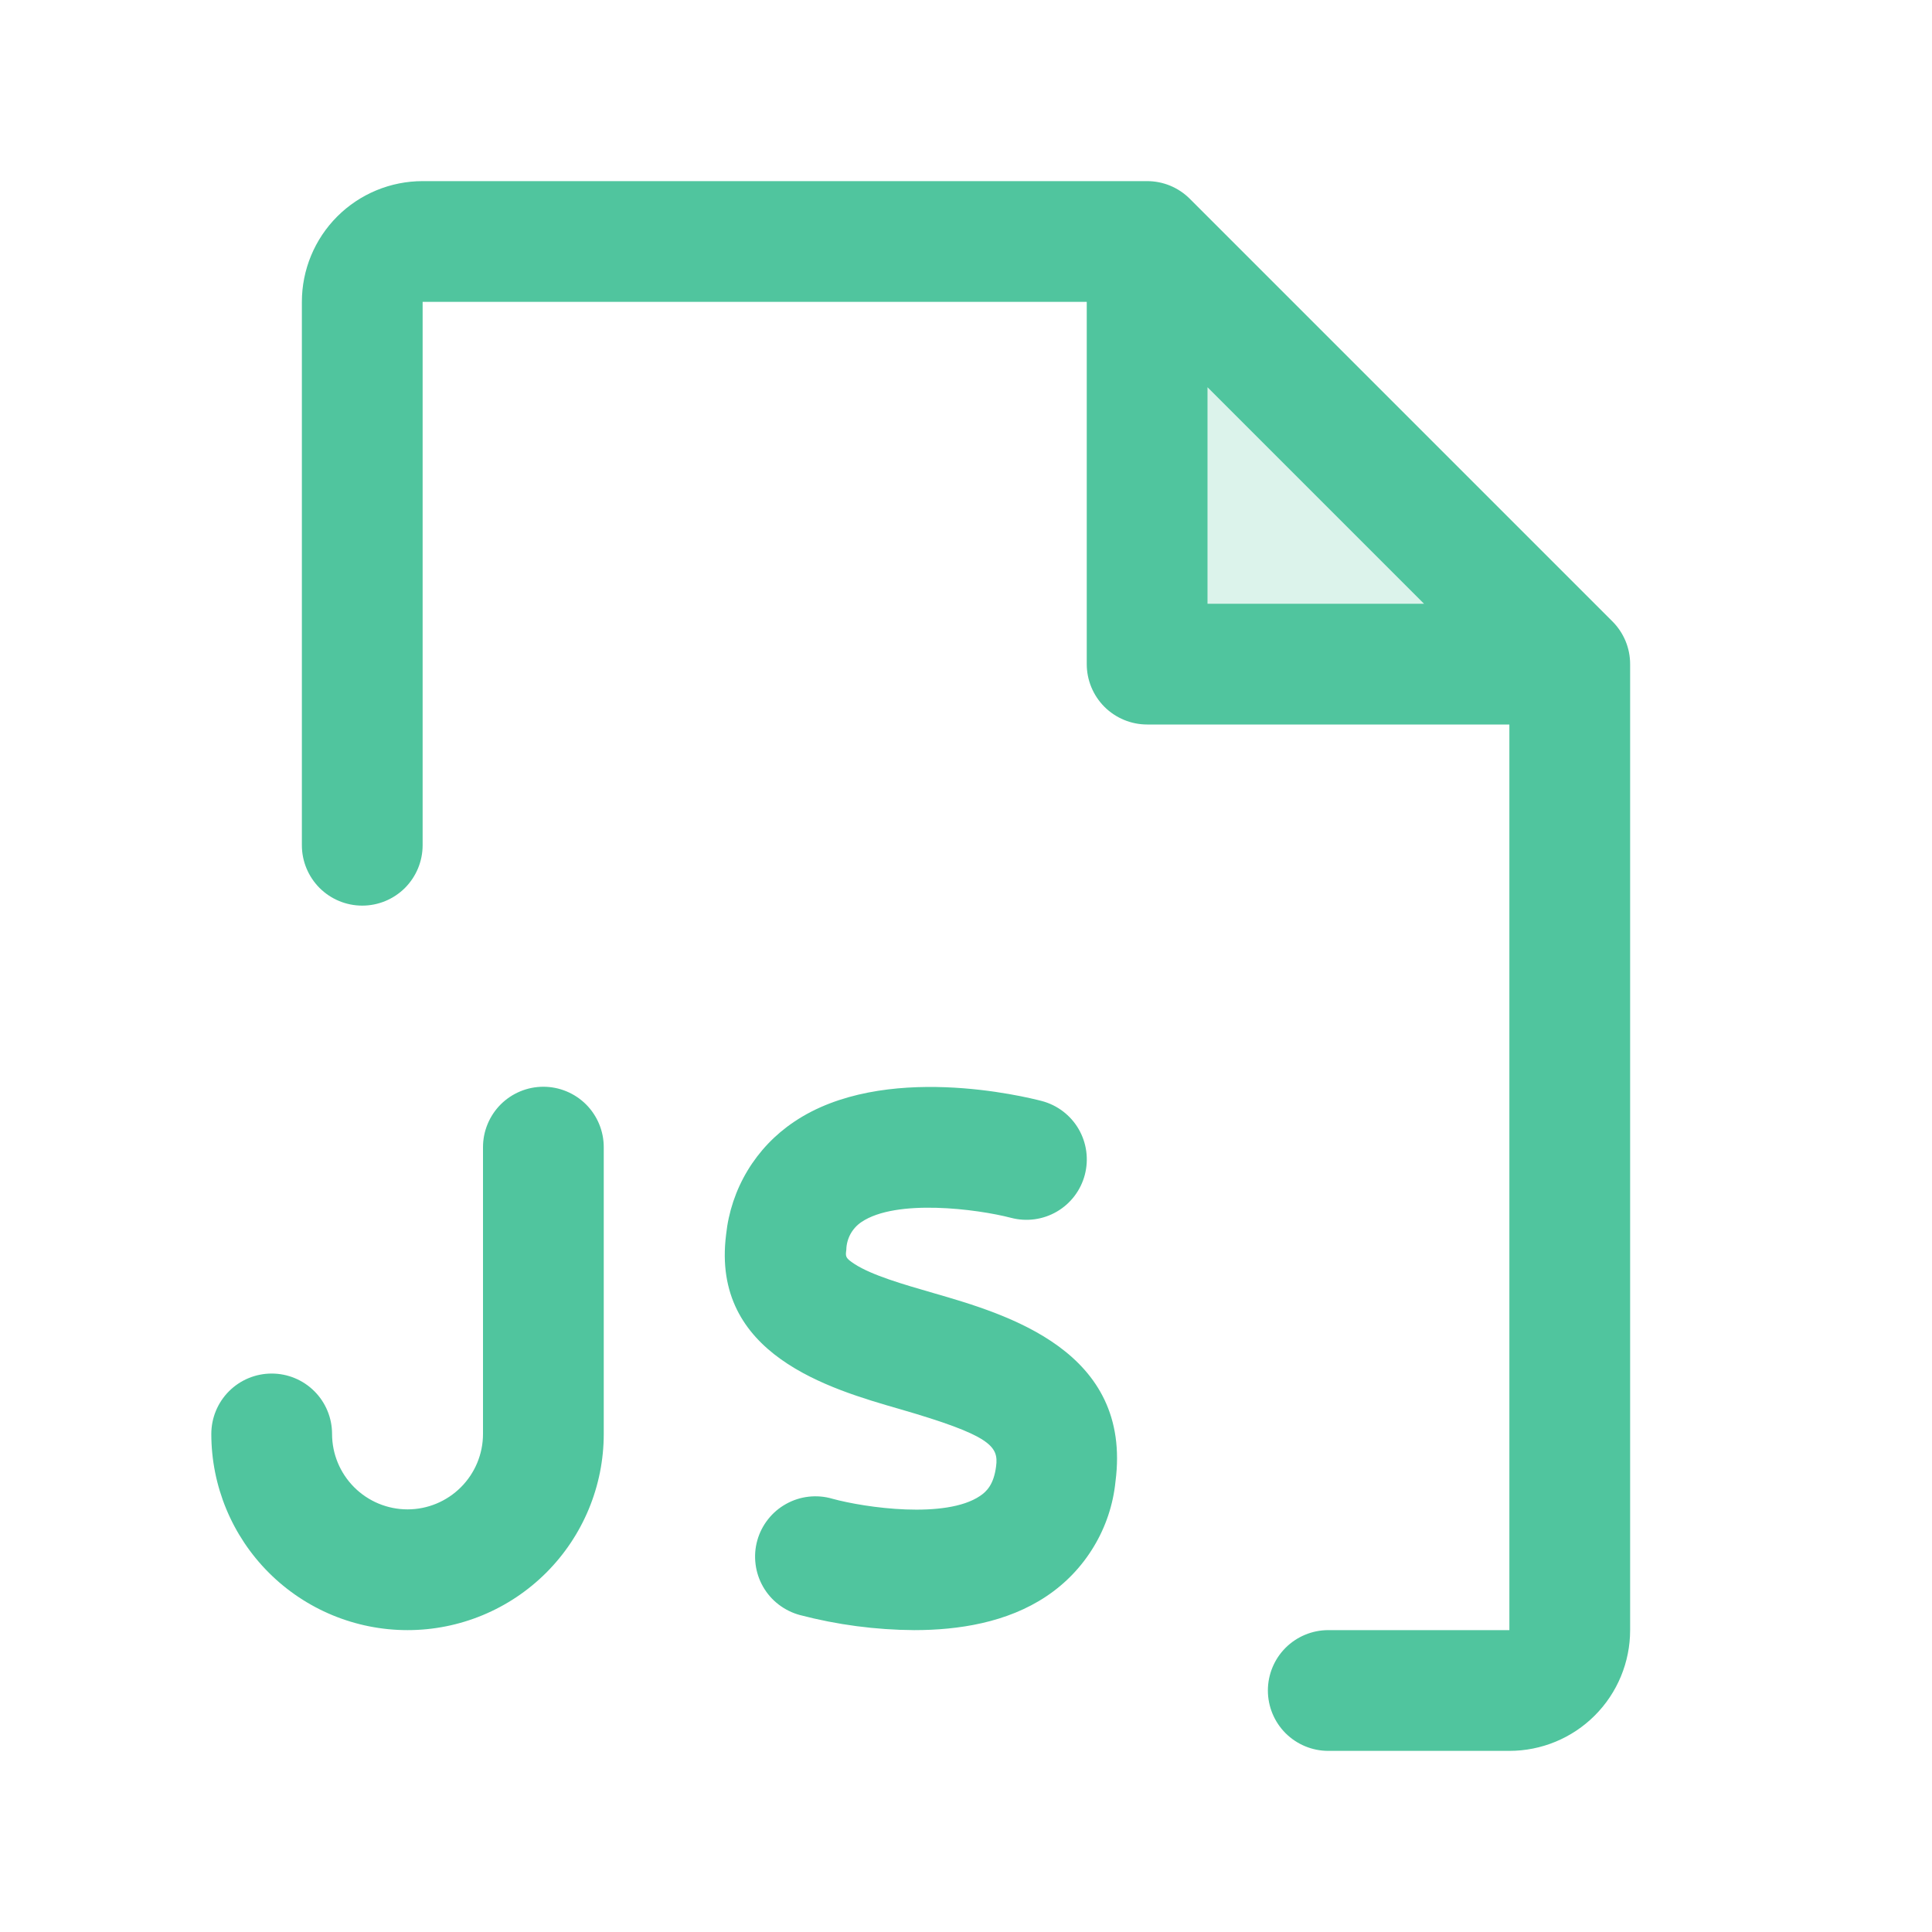
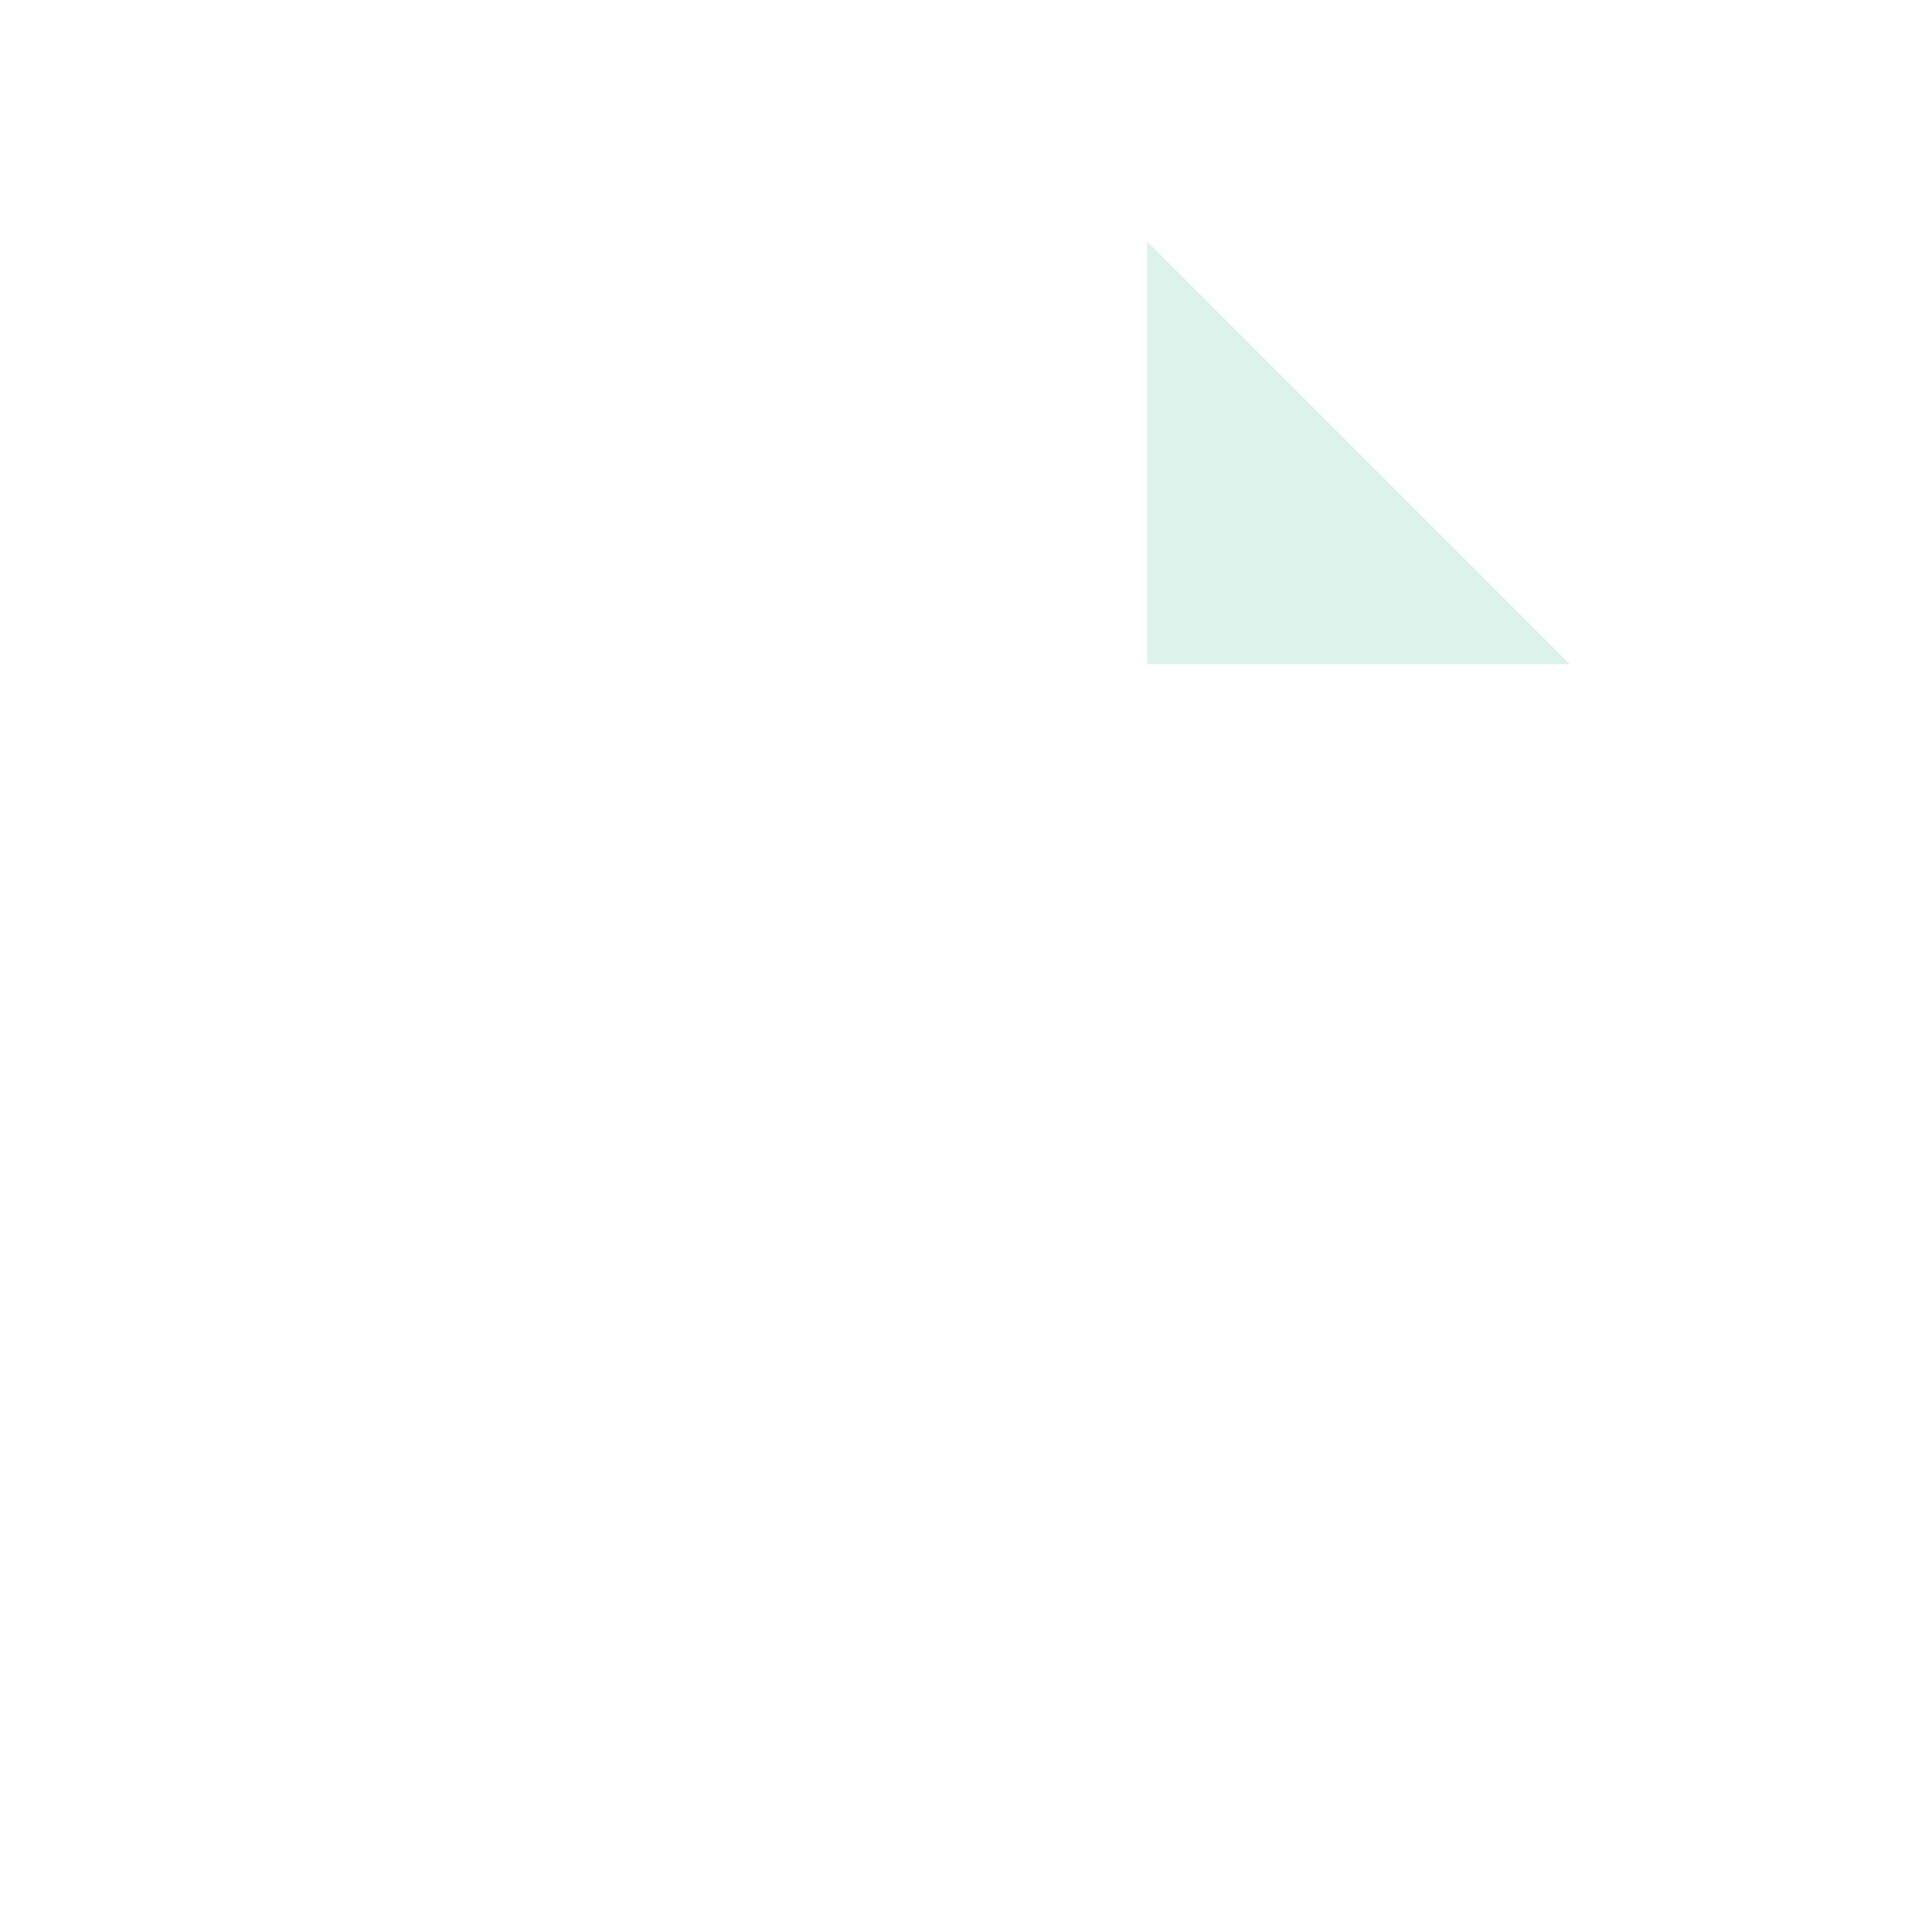
<svg xmlns="http://www.w3.org/2000/svg" width="40" height="40" viewBox="0 0 40 40" fill="none">
  <path opacity="0.2" d="M32.5 13.75H23.75V5L32.5 13.75Z" fill="#50C59E" />
-   <path d="M33.384 12.866L24.634 4.116C24.518 4 24.38 3.908 24.229 3.845C24.077 3.782 23.914 3.75 23.75 3.75H8.75C8.087 3.75 7.451 4.013 6.982 4.482C6.513 4.951 6.25 5.587 6.25 6.25V17.5C6.25 17.831 6.382 18.149 6.616 18.384C6.851 18.618 7.168 18.75 7.5 18.75C7.832 18.75 8.149 18.618 8.384 18.384C8.618 18.149 8.75 17.831 8.75 17.5V6.25H22.5V13.75C22.5 14.082 22.632 14.399 22.866 14.634C23.101 14.868 23.419 15 23.75 15H31.25V33.75H27.5C27.169 33.75 26.851 33.882 26.616 34.116C26.382 34.35 26.25 34.669 26.25 35C26.25 35.331 26.382 35.65 26.616 35.884C26.851 36.118 27.169 36.25 27.5 36.25H31.25C31.913 36.25 32.549 35.987 33.018 35.518C33.487 35.049 33.75 34.413 33.75 33.75V13.75C33.75 13.586 33.718 13.423 33.655 13.271C33.592 13.12 33.5 12.982 33.384 12.866ZM25 8.017L29.483 12.5H25V8.017ZM23.095 30.673C23.047 31.151 22.893 31.613 22.644 32.024C22.396 32.436 22.06 32.787 21.659 33.053C20.848 33.594 19.844 33.75 18.927 33.75C18.129 33.745 17.334 33.64 16.562 33.438C16.402 33.395 16.253 33.321 16.121 33.22C15.99 33.12 15.88 32.994 15.798 32.85C15.716 32.706 15.663 32.548 15.643 32.384C15.622 32.219 15.634 32.053 15.679 31.893C15.723 31.734 15.799 31.585 15.902 31.455C16.004 31.325 16.131 31.217 16.276 31.137C16.421 31.056 16.58 31.005 16.745 30.987C16.909 30.969 17.076 30.983 17.234 31.03C17.919 31.217 19.578 31.452 20.289 30.973C20.427 30.881 20.575 30.736 20.623 30.359C20.678 29.942 20.512 29.719 18.627 29.173C17.166 28.752 14.72 28.044 15.033 25.562C15.082 25.094 15.233 24.642 15.476 24.238C15.719 23.834 16.048 23.489 16.439 23.227C18.289 21.977 21.238 22.709 21.569 22.795C21.89 22.88 22.164 23.088 22.331 23.374C22.498 23.661 22.544 24.002 22.46 24.323C22.376 24.643 22.168 24.918 21.881 25.085C21.595 25.252 21.254 25.298 20.933 25.214C20.231 25.031 18.553 24.814 17.834 25.302C17.74 25.365 17.663 25.45 17.608 25.55C17.554 25.65 17.524 25.761 17.522 25.875C17.503 26.016 17.5 26.045 17.695 26.172C18.056 26.405 18.703 26.591 19.328 26.772C20.858 27.214 23.445 27.969 23.095 30.673ZM12.5 23.75V29.688C12.5 30.765 12.072 31.798 11.31 32.56C10.548 33.322 9.515 33.75 8.438 33.75C7.36 33.75 6.327 33.322 5.565 32.56C4.803 31.798 4.375 30.765 4.375 29.688C4.375 29.356 4.507 29.038 4.741 28.804C4.976 28.569 5.293 28.438 5.625 28.438C5.957 28.438 6.274 28.569 6.509 28.804C6.743 29.038 6.875 29.356 6.875 29.688C6.875 30.102 7.04 30.499 7.333 30.792C7.626 31.085 8.023 31.25 8.438 31.25C8.852 31.25 9.249 31.085 9.542 30.792C9.835 30.499 10 30.102 10 29.688V23.75C10 23.419 10.132 23.101 10.366 22.866C10.601 22.632 10.918 22.5 11.25 22.5C11.582 22.5 11.899 22.632 12.134 22.866C12.368 23.101 12.5 23.419 12.5 23.75Z" fill="#50C59E" />
</svg>